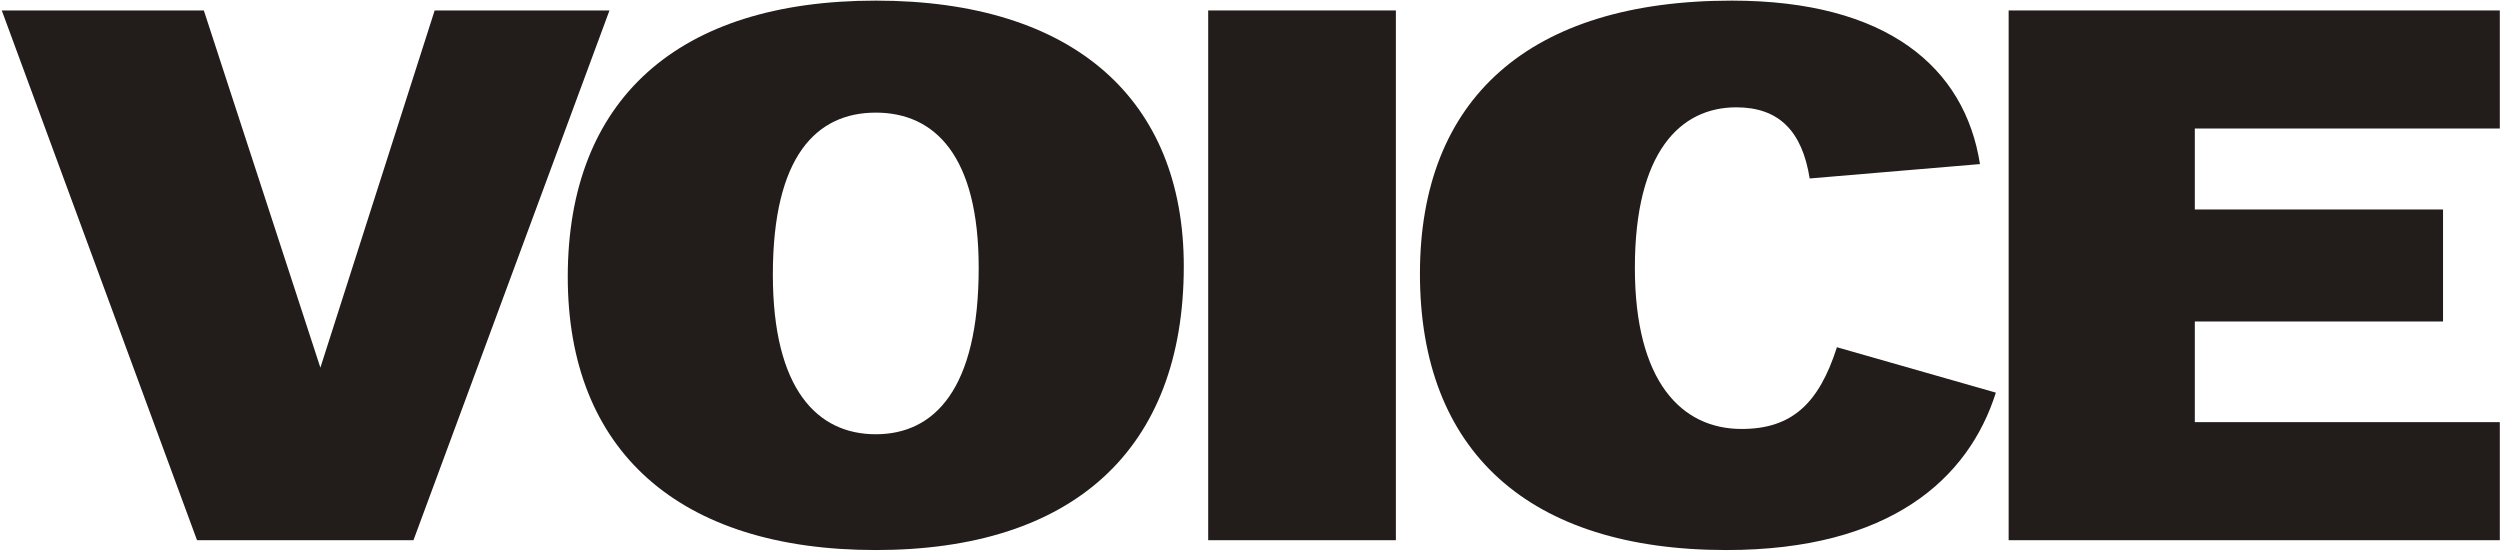
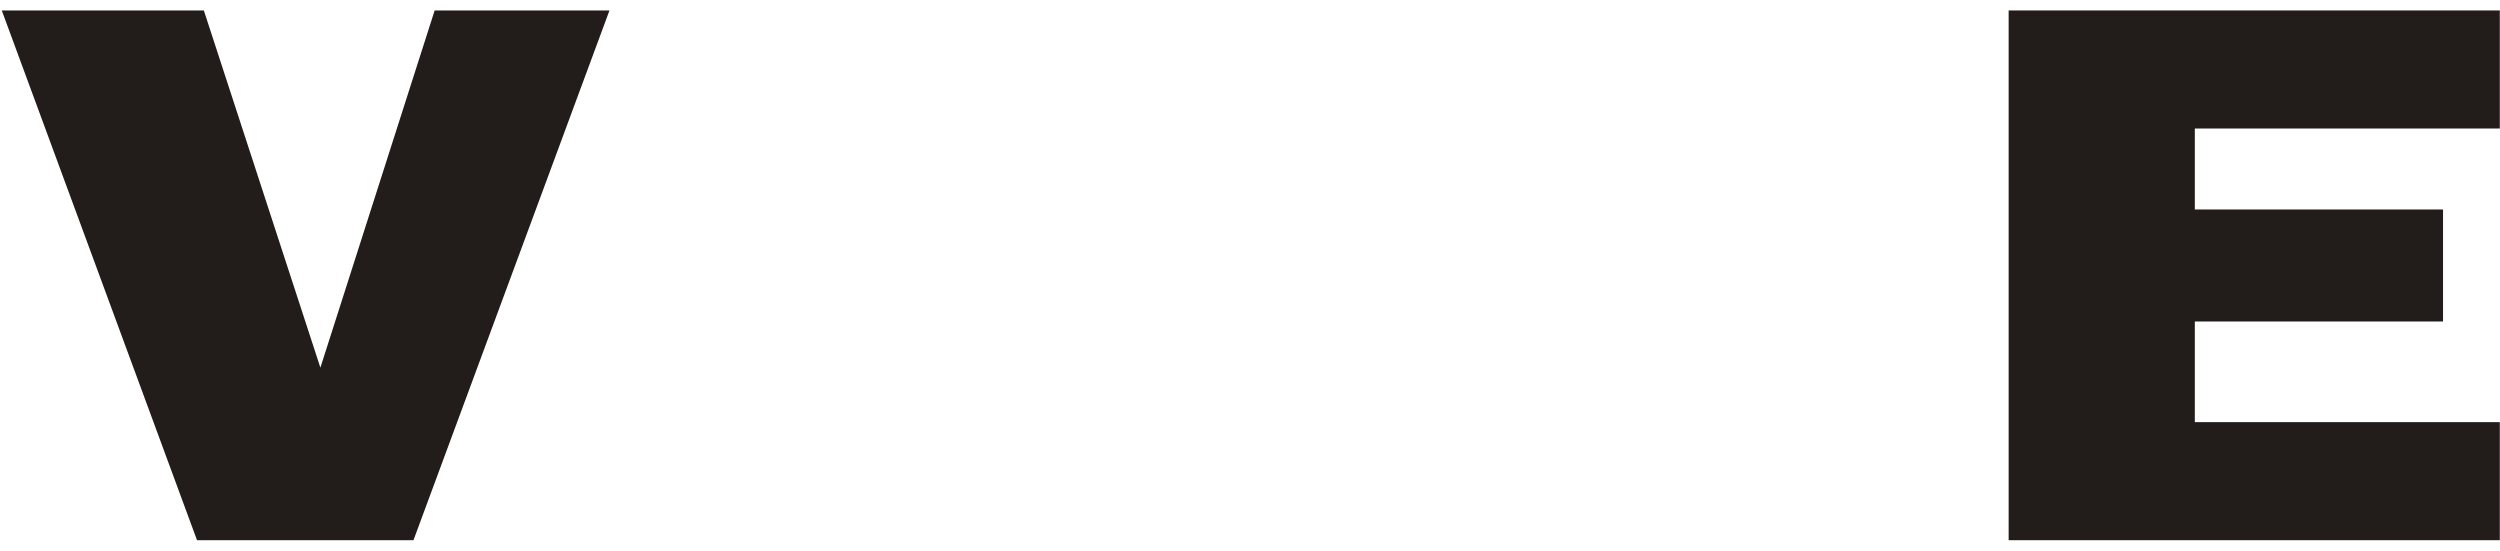
<svg xmlns="http://www.w3.org/2000/svg" width="958" height="211" viewBox="0 0 958 211" fill="none">
  <path d="M75.5 207.006L0.68 4.006H78.11L122.77 140.886L166.56 4.006H233.55L158.44 207.006H75.5Z" fill="#221C1A" />
-   <path d="M335.596 210.776C260.196 210.776 217.566 172.786 217.566 106.086C217.566 38.226 259.616 0.236 335.596 0.236C411.576 0.236 453.626 38.226 453.626 102.026C453.626 172.496 410.996 210.776 335.596 210.776ZM296.156 105.216C296.156 149.296 313.266 166.406 335.596 166.406C357.926 166.406 375.036 149.296 375.036 102.606C375.036 59.686 358.216 43.156 335.596 43.156C312.976 43.156 296.156 59.686 296.156 105.216Z" fill="#221C1A" />
-   <path d="M462.98 207.006V4.006H534.9V207.006H462.98Z" fill="#221C1A" />
-   <path d="M661.572 210.776C585.882 210.776 544.122 173.076 544.122 104.926C544.122 37.936 585.882 0.236 663.602 0.236C723.052 0.236 752.922 25.756 758.722 62.876L693.472 68.386C690.572 50.116 681.582 41.126 665.342 41.126C643.882 41.126 626.482 58.236 626.482 102.606C626.482 146.396 644.462 164.376 667.372 164.376C686.512 164.376 696.952 154.806 703.912 133.056L764.812 150.456C754.372 183.516 724.212 210.776 661.572 210.776Z" fill="#221C1A" />
  <path d="M769.712 207.006V4.006H957.922V49.246H841.052V80.276H936.172V123.196H841.052V161.766H957.922V207.006H769.712Z" fill="#221C1A" />
</svg>